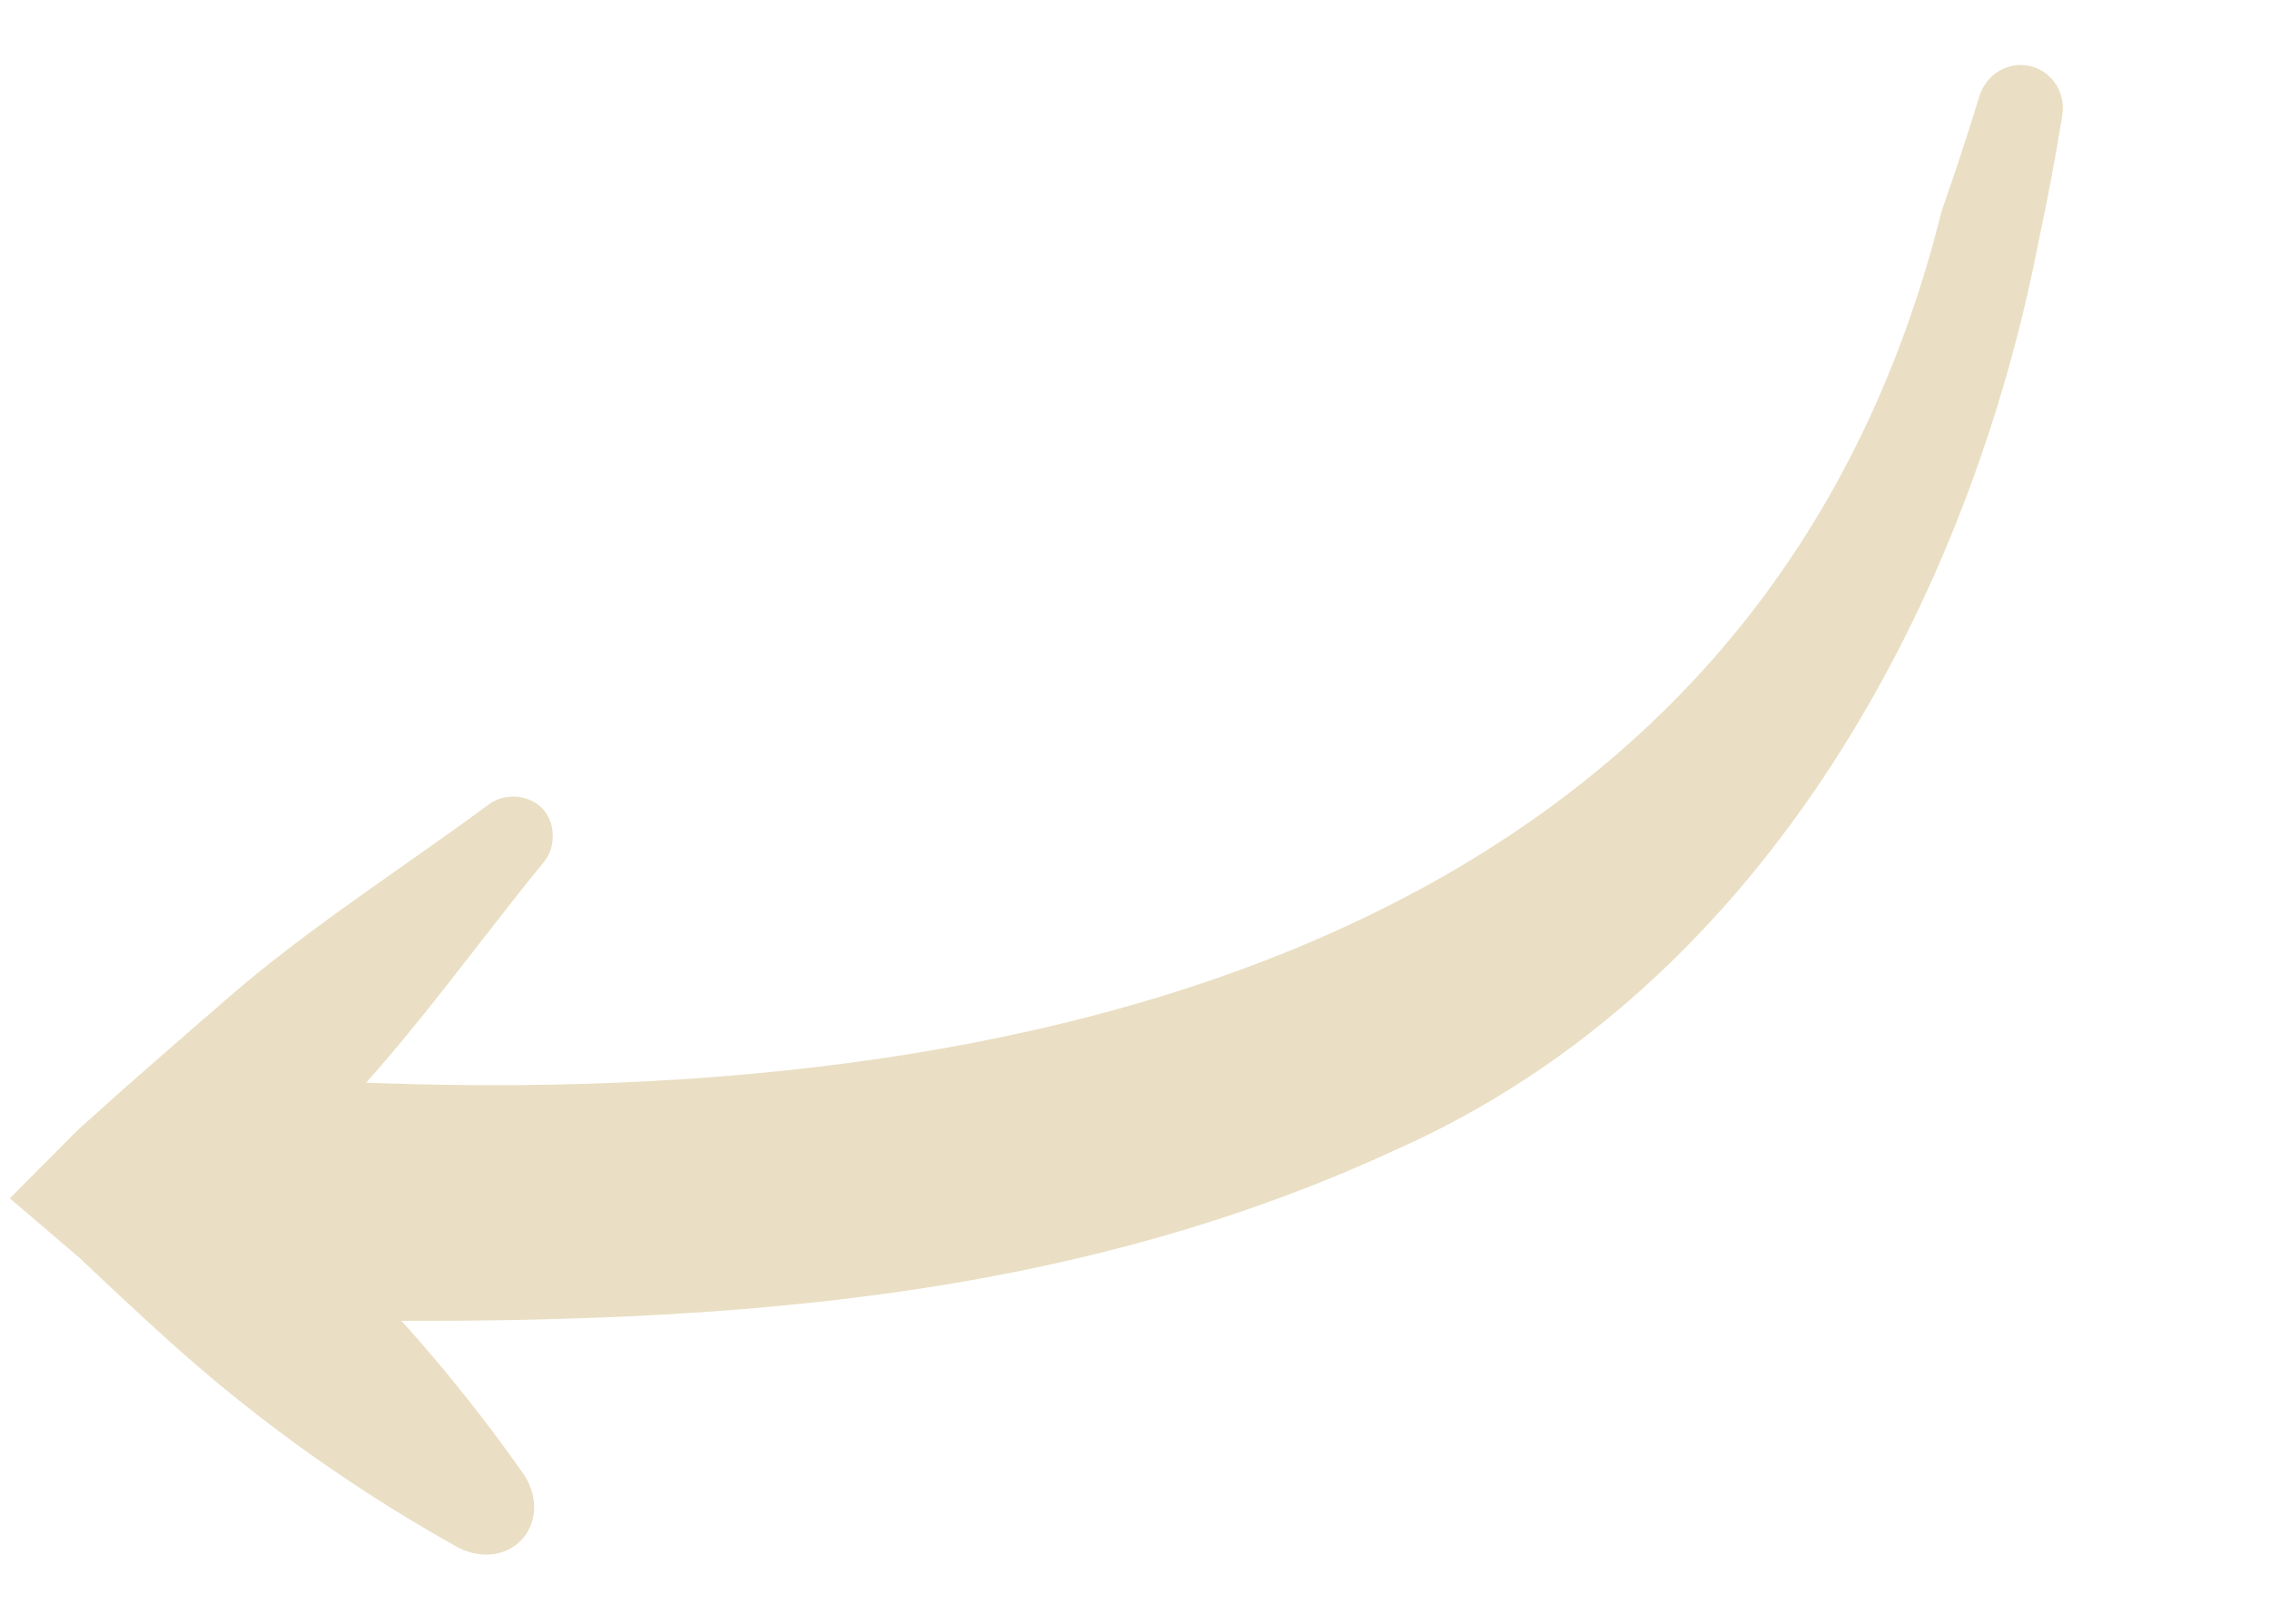
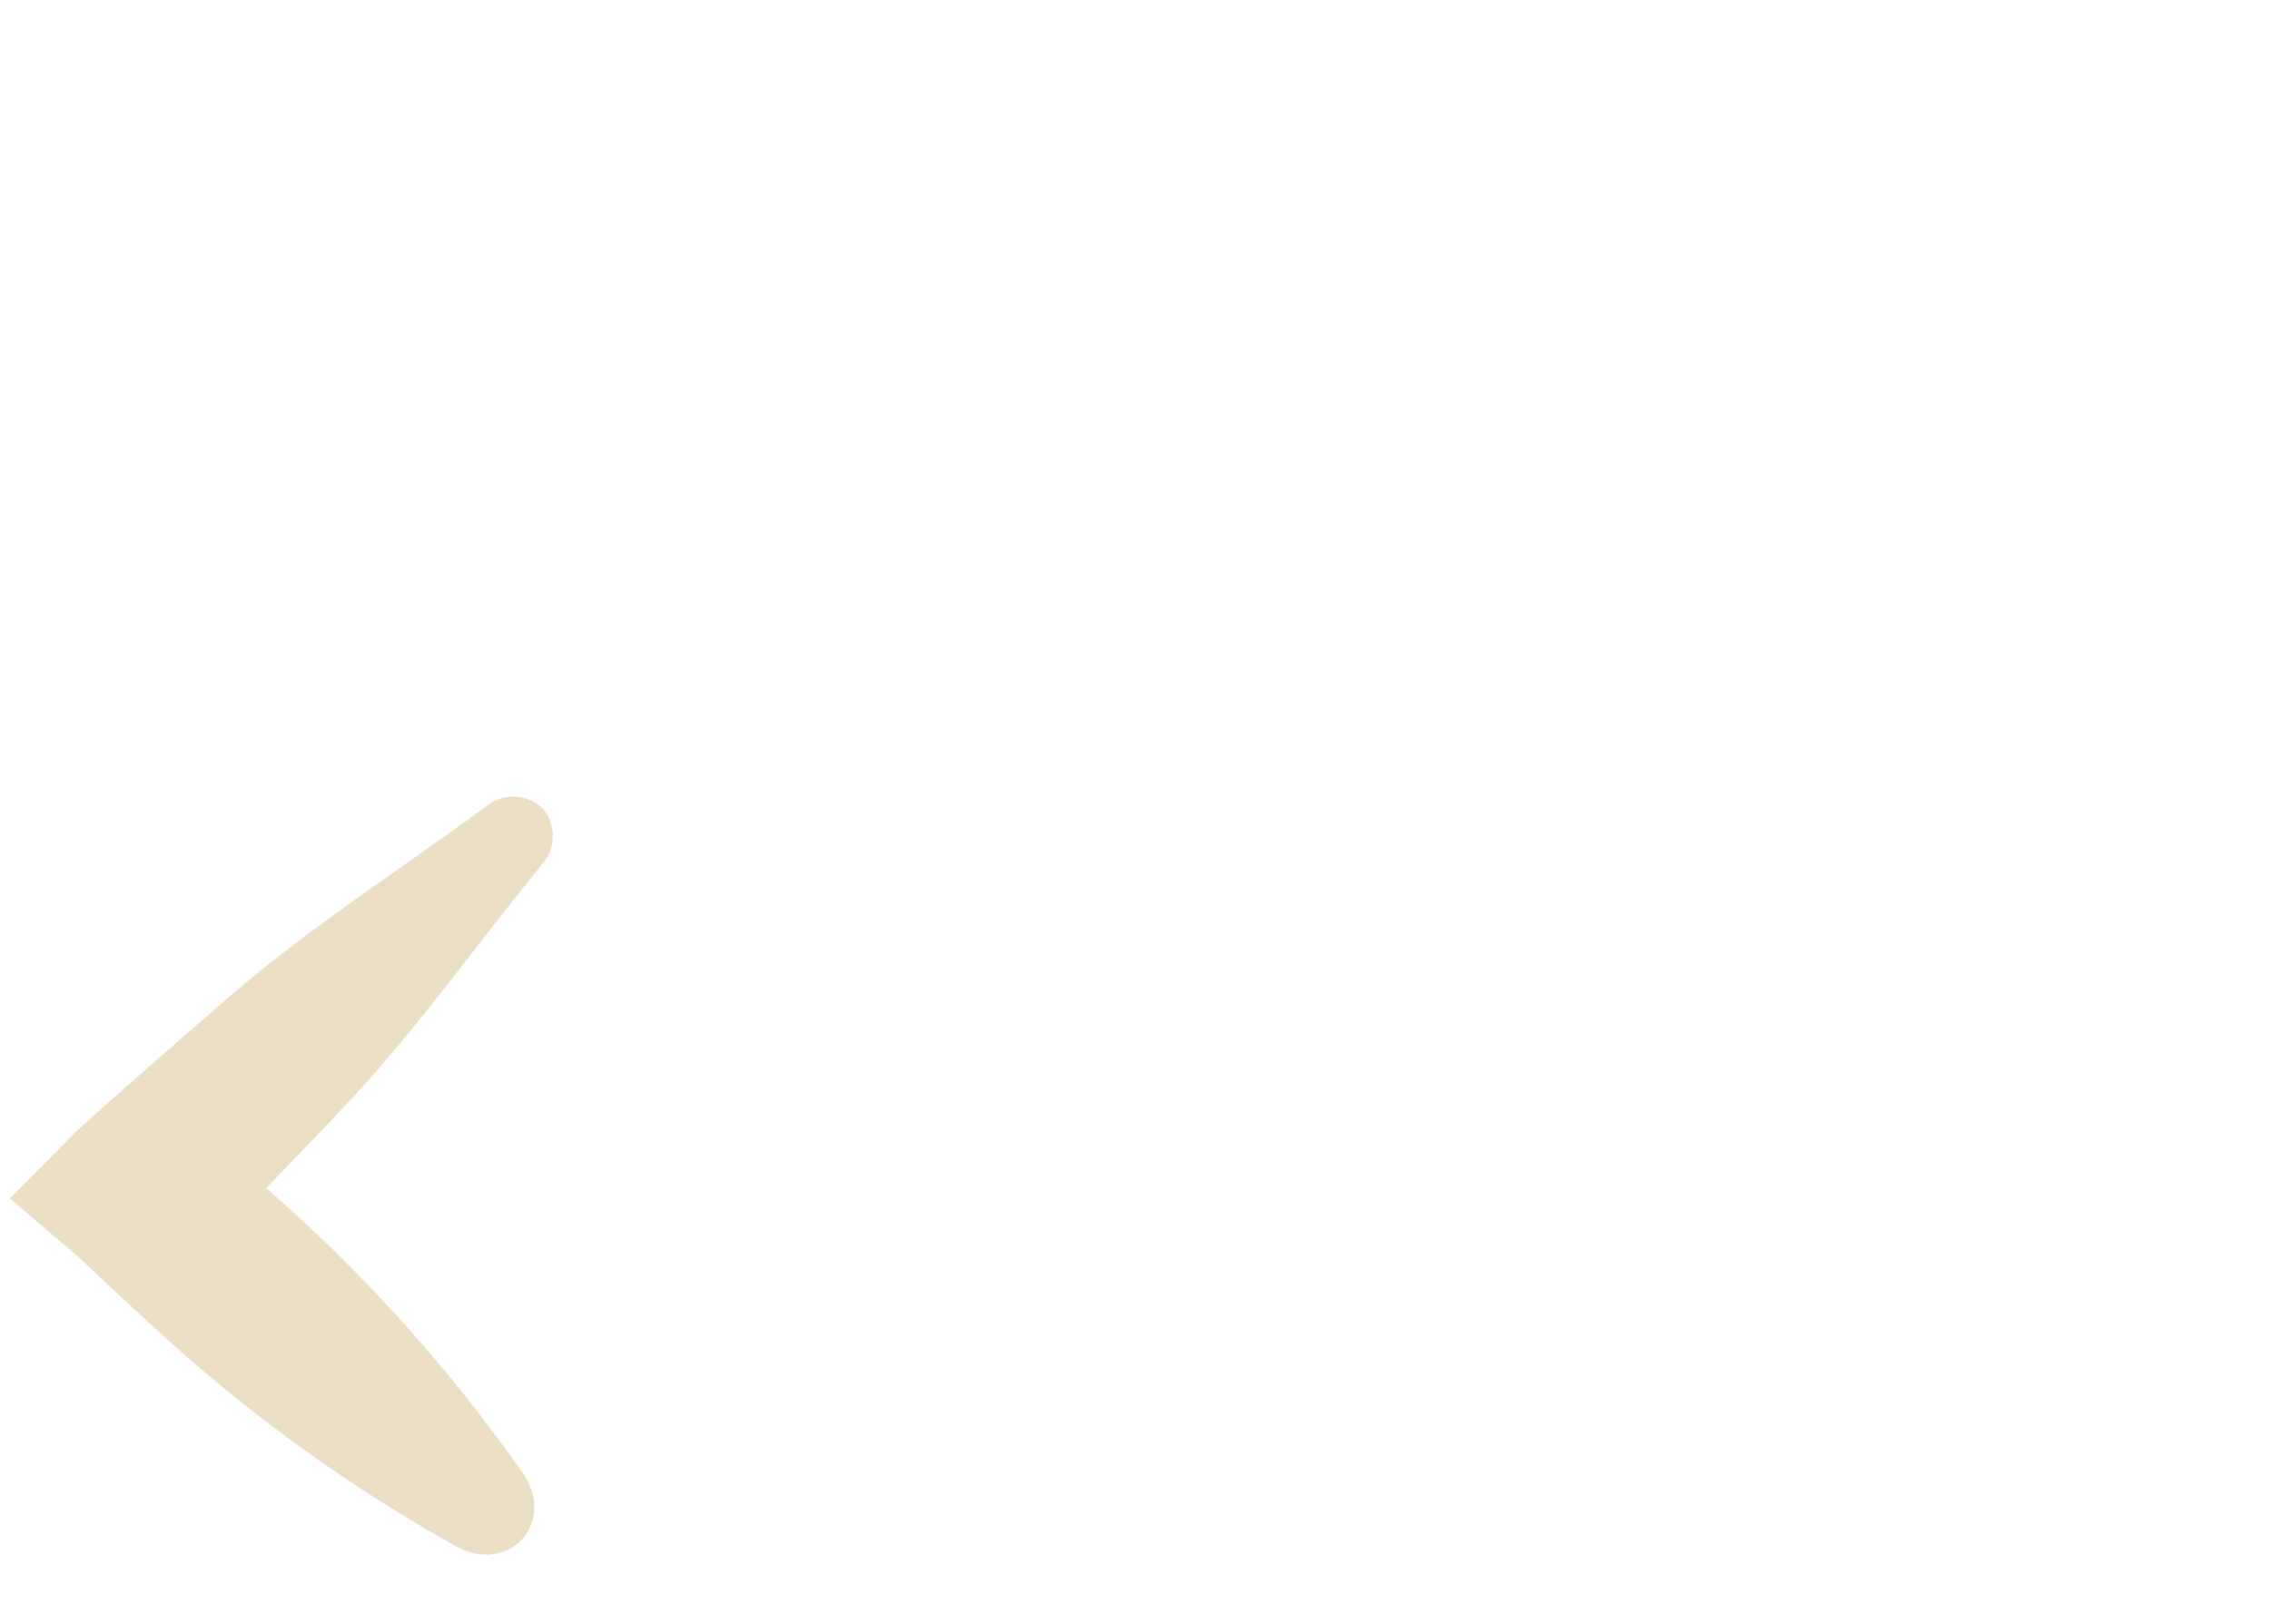
<svg xmlns="http://www.w3.org/2000/svg" width="123" height="88" viewBox="0 0 123 88" fill="none">
-   <path d="M107.249 5.228C107.423 4.661 107.794 4.165 108.307 3.855C108.819 3.545 109.428 3.446 110.004 3.58C110.58 3.714 111.081 4.073 111.404 4.577C111.726 5.082 111.839 5.691 111.744 6.276C111.744 6.276 111.744 6.276 111.744 6.276C111.366 8.555 110.98 10.666 110.492 12.932C106.804 32.155 95.796 53.38 75.603 62.329C56.034 71.384 35.126 71.794 15.333 71.543C14.818 71.531 14.302 71.472 13.784 71.365C11.538 70.898 9.394 69.523 7.218 67.241C7.287 65.576 7.356 63.911 7.424 62.245C9.758 60.149 11.924 58.923 14.121 58.573C14.626 58.493 15.128 58.458 15.626 58.469C53.598 60.776 95.055 52.257 105.204 11.447C105.94 9.347 106.593 7.376 107.249 5.228Z" fill="#EADFC4" />
  <path d="M28.314 79.813C28.689 80.349 28.937 80.987 28.944 81.653C28.951 82.317 28.724 82.948 28.295 83.423C27.866 83.898 27.262 84.189 26.6 84.249C25.938 84.31 25.277 84.129 24.706 83.811C24.706 83.811 24.706 83.811 24.706 83.811C23.903 83.36 23.109 82.898 22.325 82.426C17.582 79.57 13.193 76.321 9.158 72.68C7.527 71.208 5.92 69.709 4.328 68.193L0.532 64.949L4.233 61.226C6.959 58.765 9.731 56.351 12.513 53.948C16.201 50.761 20.318 48.025 24.321 45.168C25.06 44.641 25.795 44.11 26.523 43.571C26.932 43.269 27.477 43.139 28.013 43.185C28.551 43.232 29.035 43.45 29.386 43.817C29.736 44.185 29.93 44.679 29.951 45.218C29.971 45.756 29.816 46.295 29.495 46.689C28.921 47.39 28.355 48.098 27.794 48.811C24.748 52.672 21.817 56.653 18.457 60.184C15.923 62.847 13.38 65.501 10.79 68.105L10.695 61.138C12.366 62.567 14.021 64.013 15.652 65.485C19.687 69.126 23.367 73.16 26.693 77.586C27.243 78.317 27.783 79.06 28.314 79.813Z" fill="#EADFC4" />
</svg>